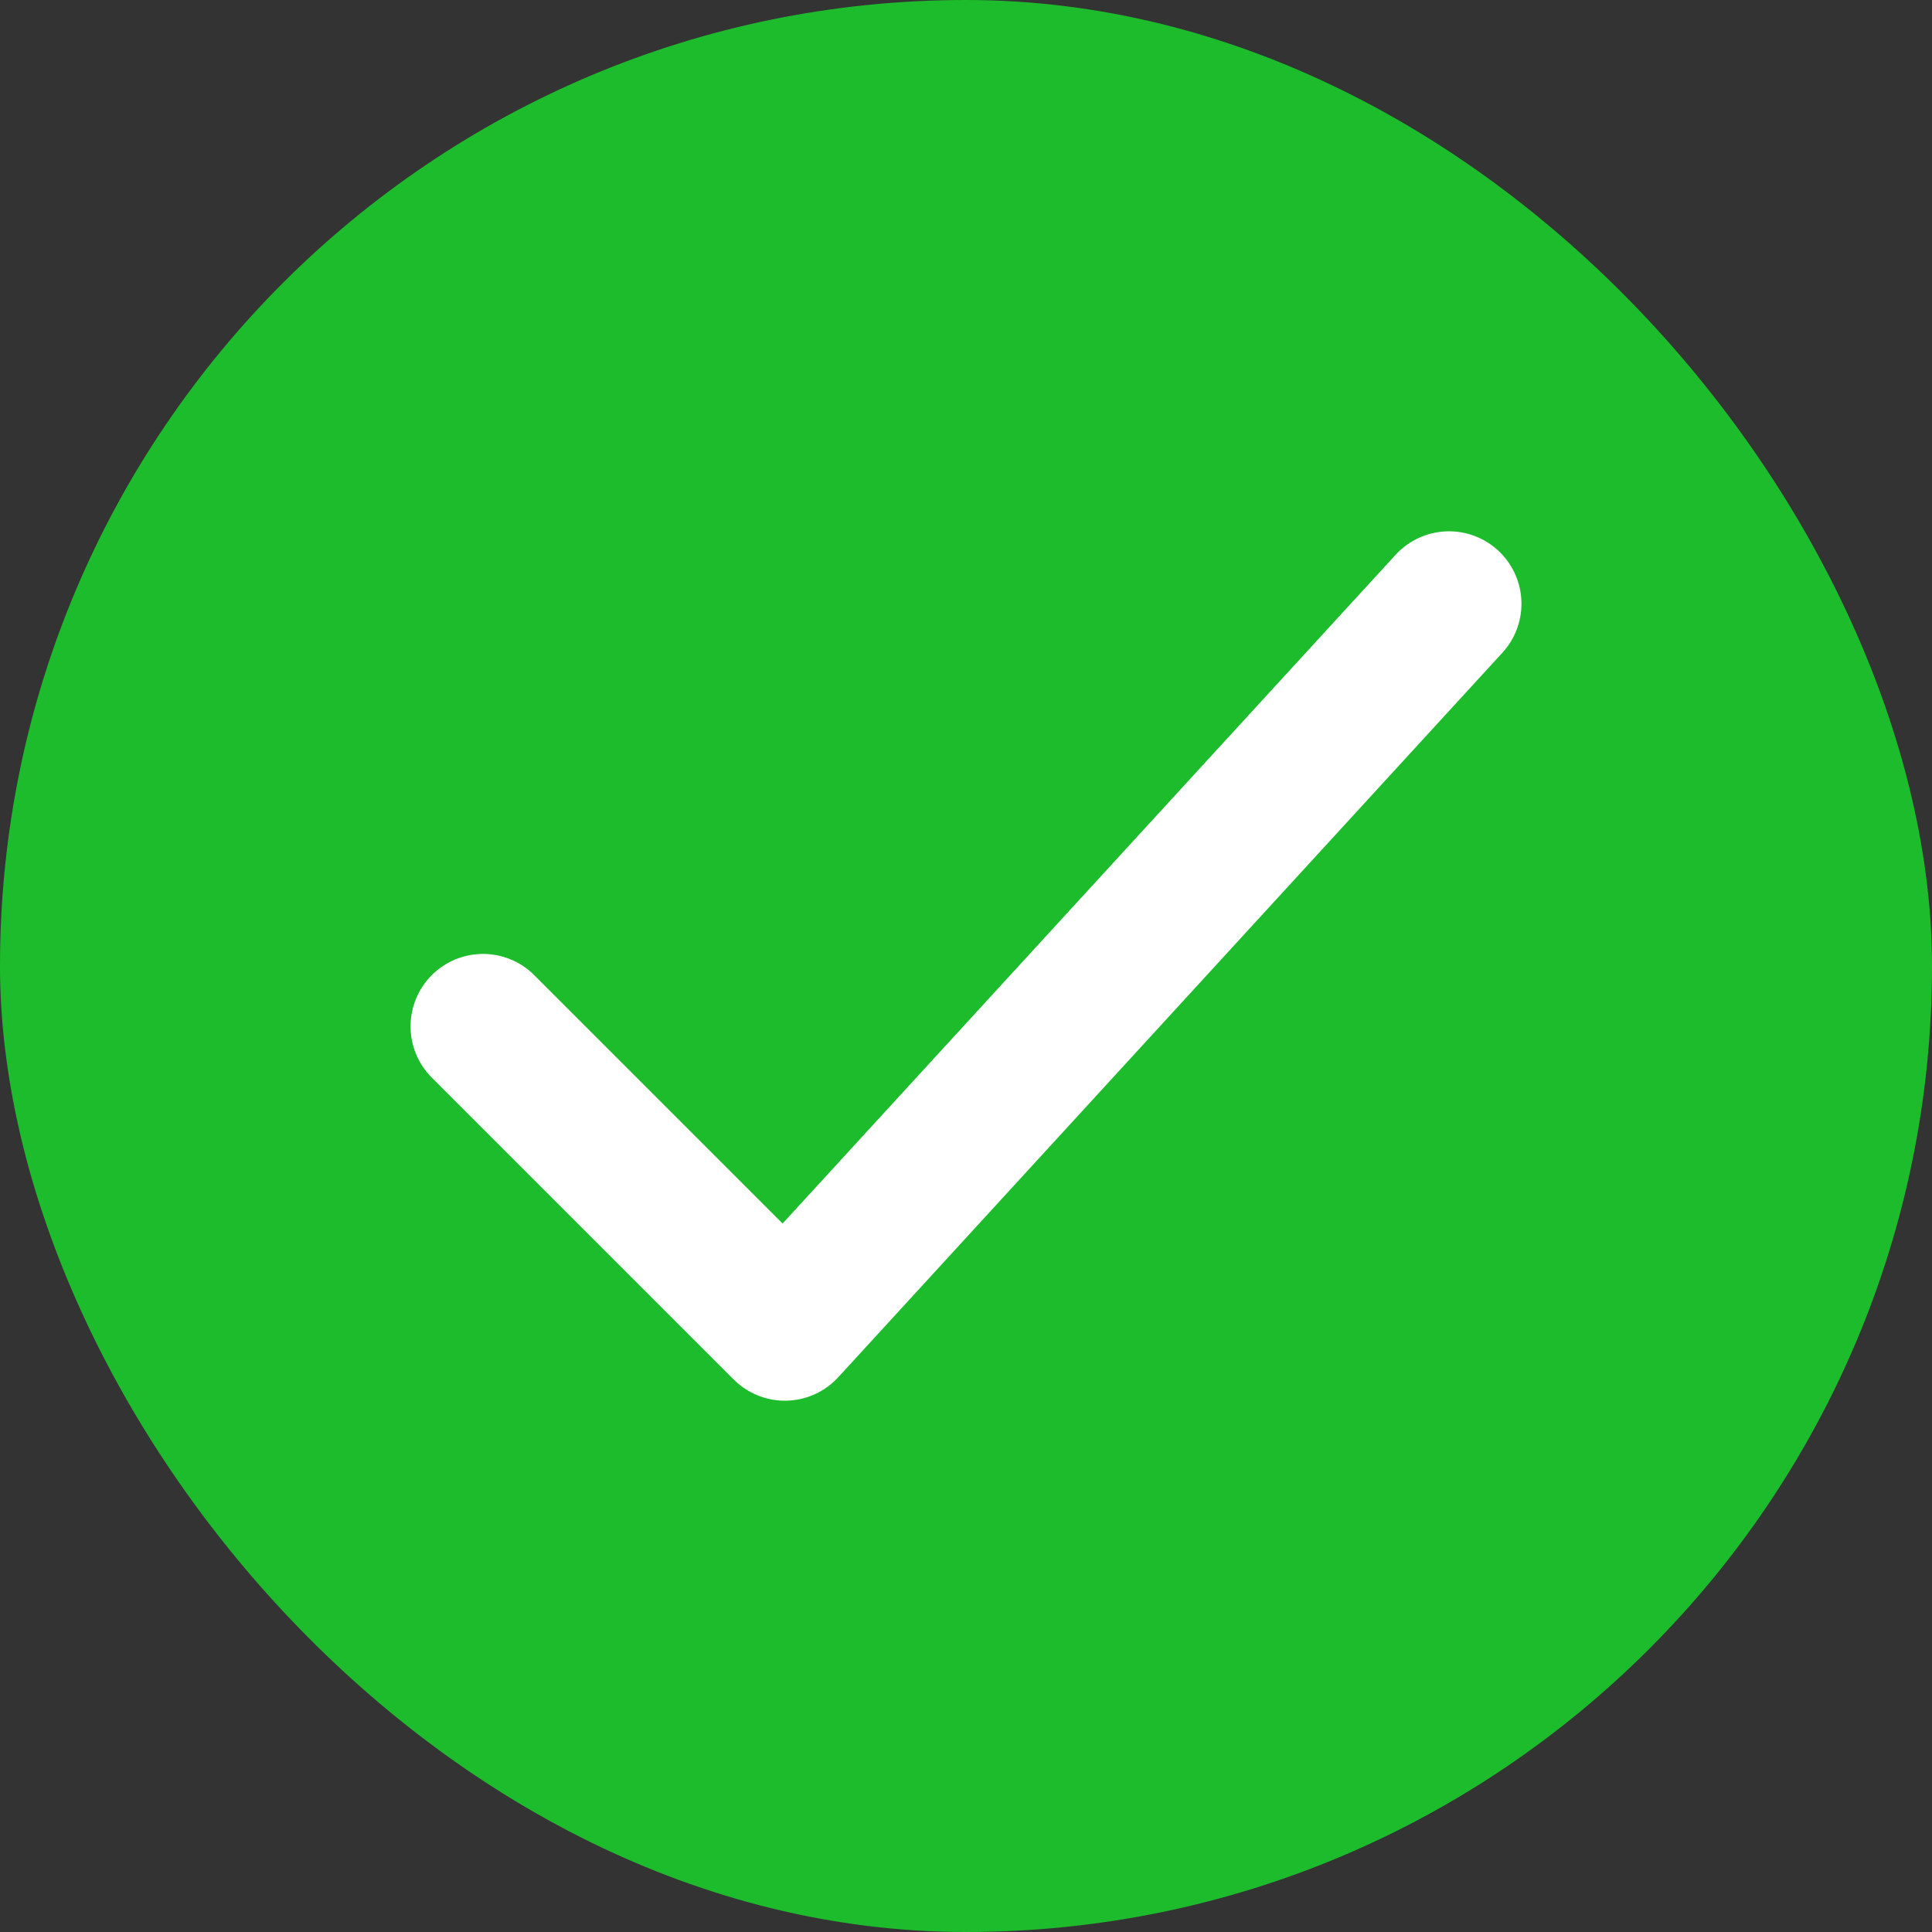
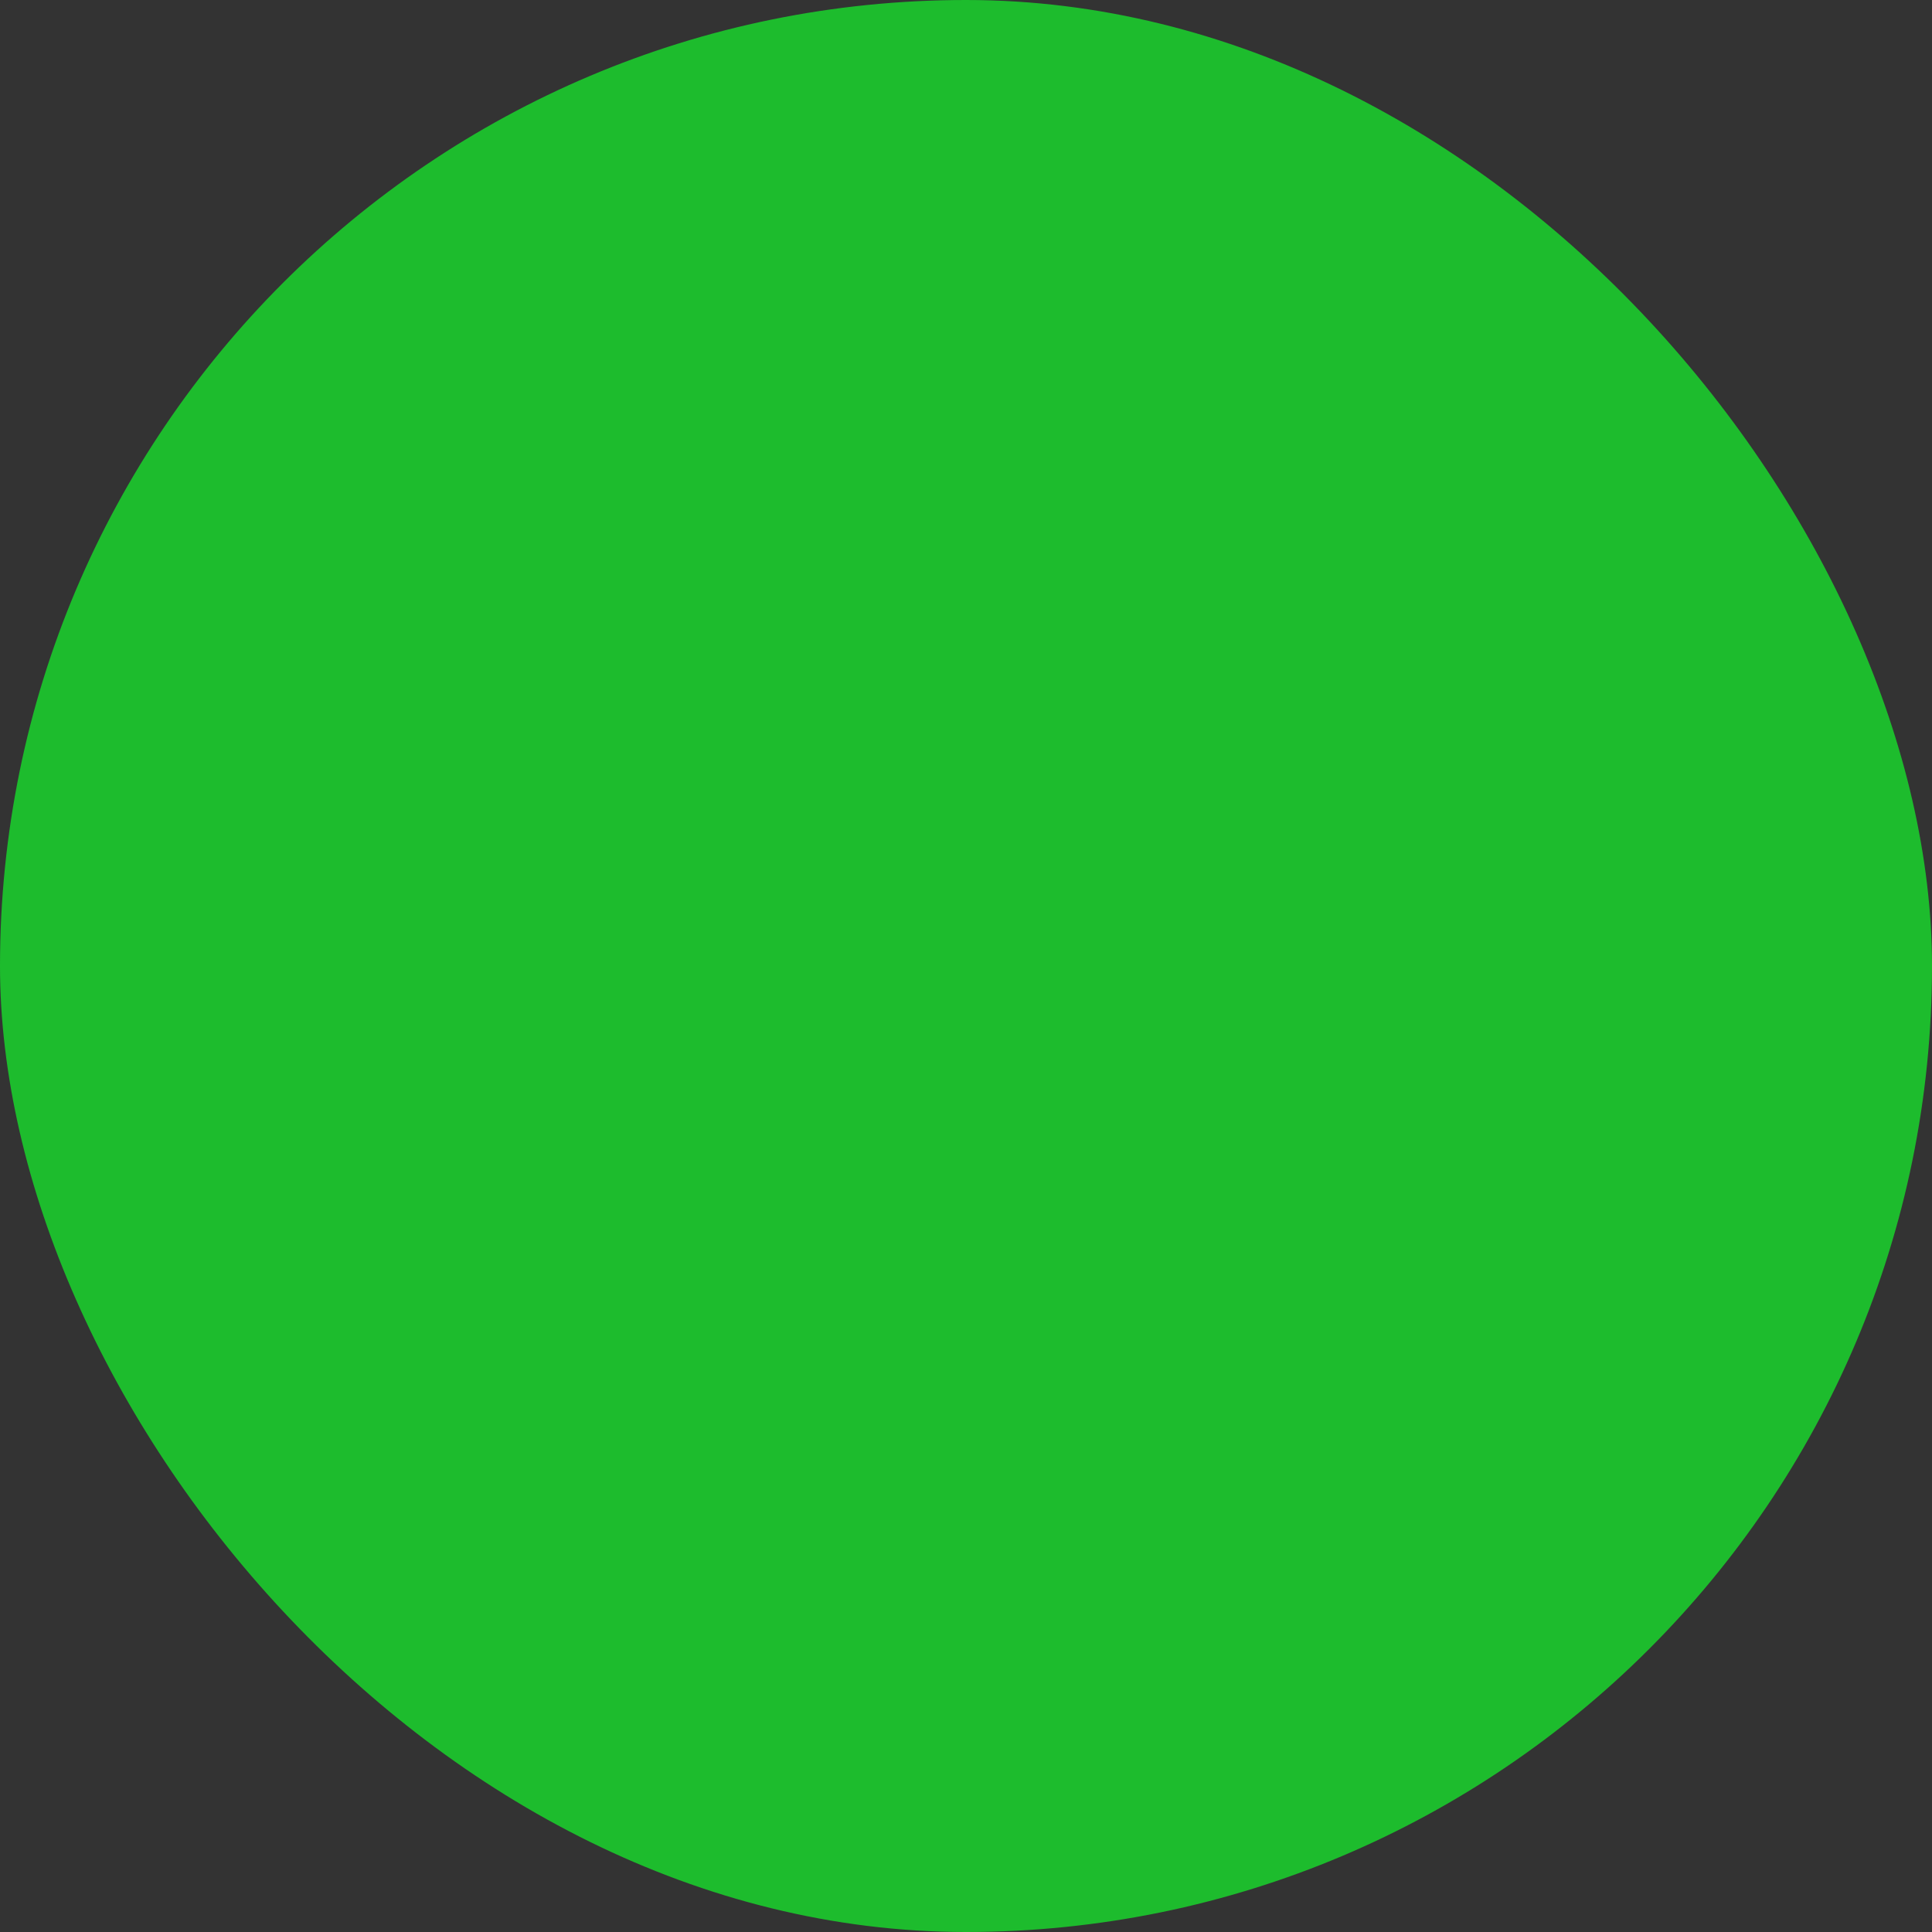
<svg xmlns="http://www.w3.org/2000/svg" width="20" height="20" viewBox="0 0 20 20" fill="none">
  <rect x="0" y="0" width="20" height="20" fill="#333333" stroke="none" />
  <rect width="20" height="20" rx="10" fill="#1DBC2D" />
-   <path d="M5 10.625L8.125 13.75L15 6.25" stroke="white" stroke-width="1.5" stroke-linecap="round" stroke-linejoin="round" />
</svg>